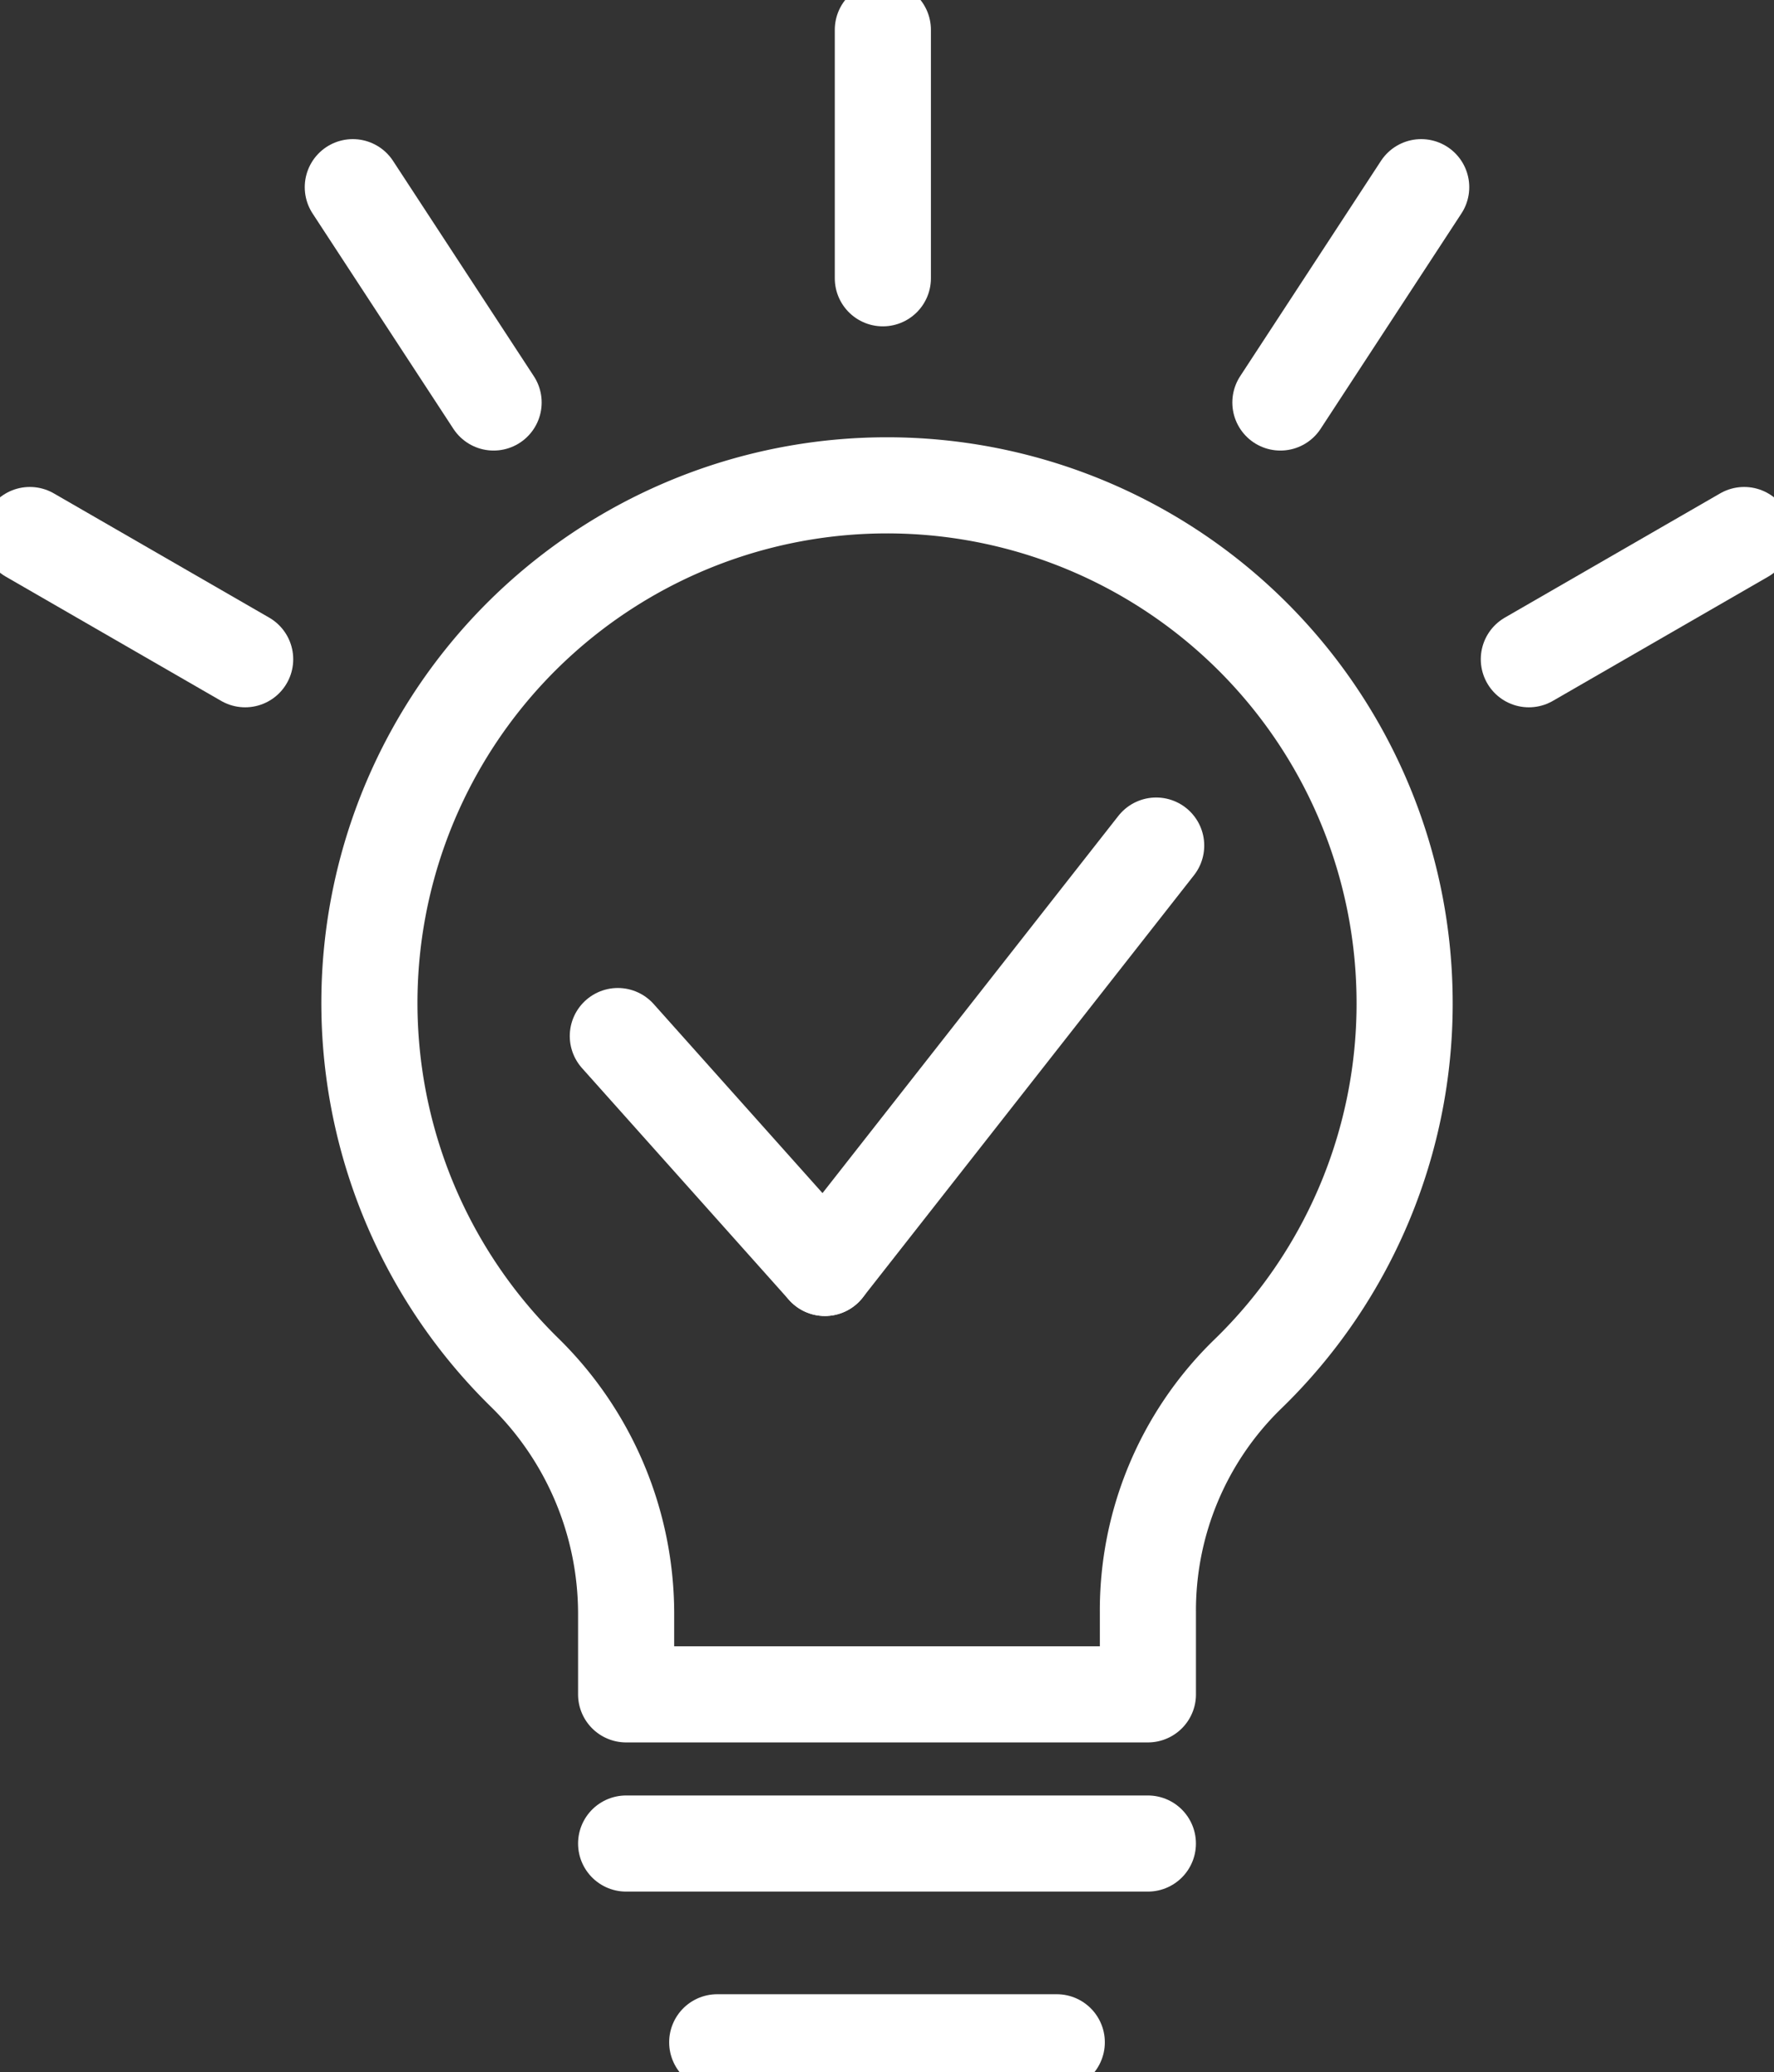
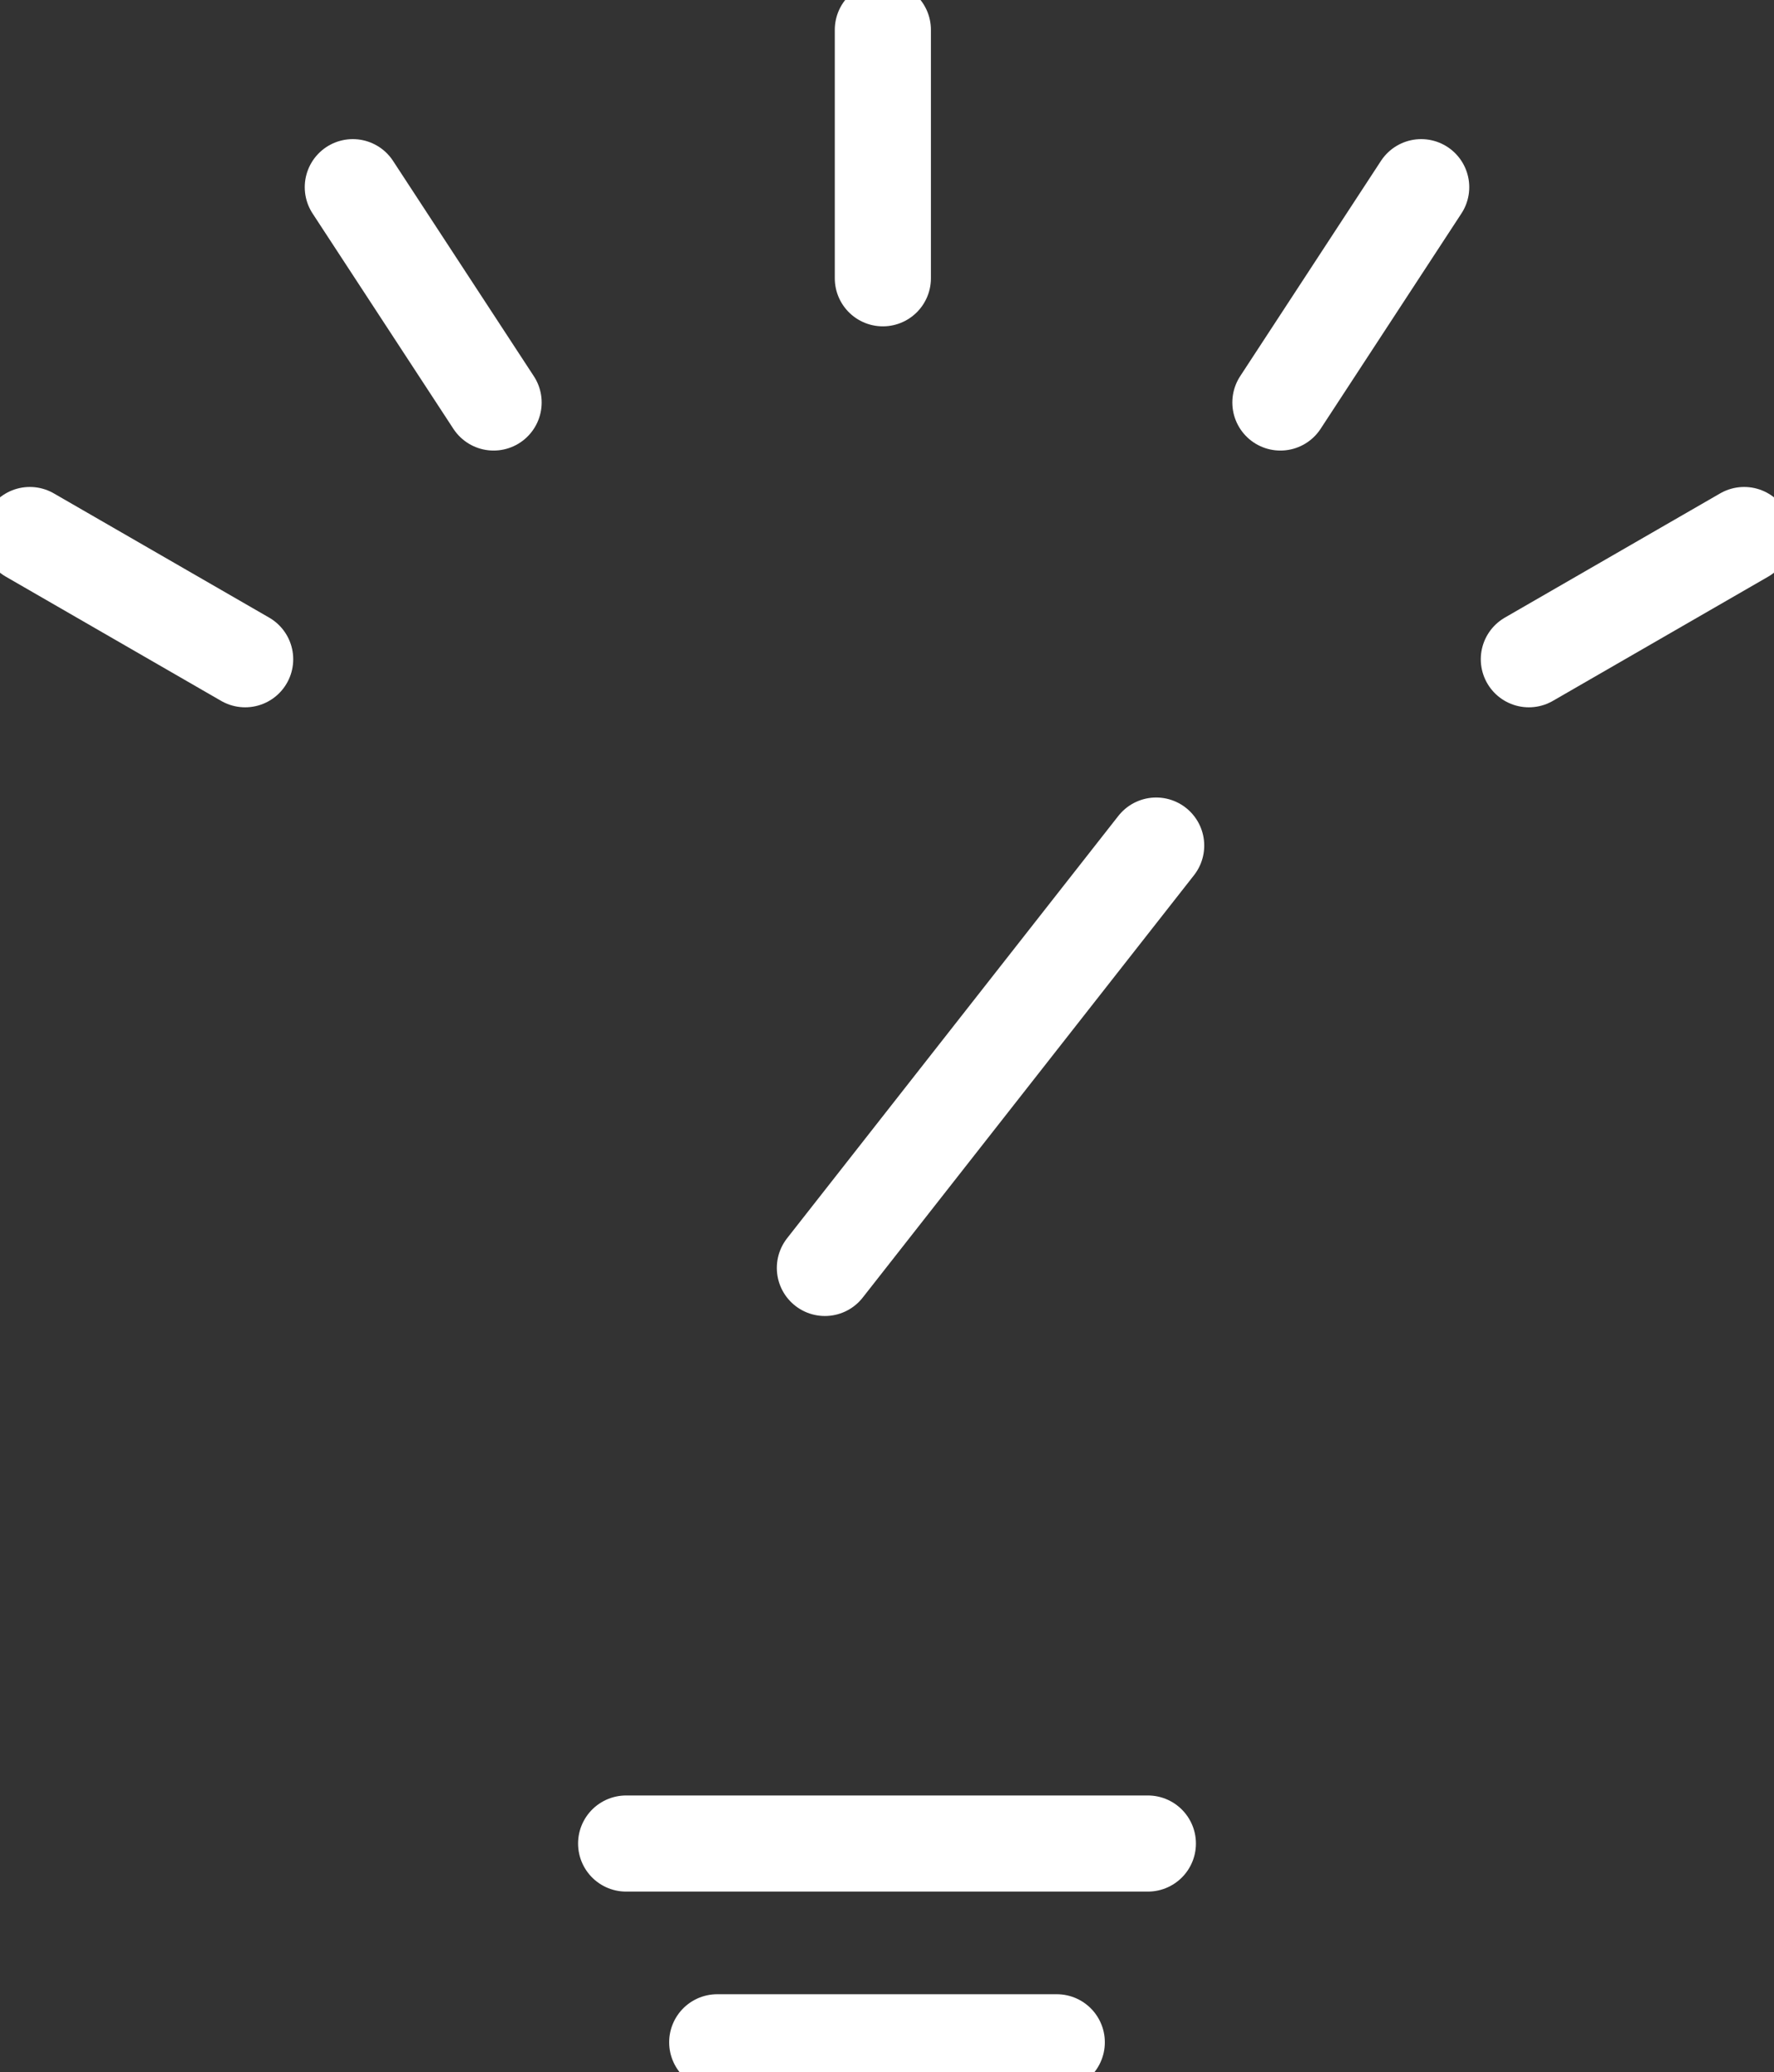
<svg xmlns="http://www.w3.org/2000/svg" id="Gruppe_105" data-name="Gruppe 105" width="55.365" height="64.67" viewBox="0 0 55.365 64.67">
  <rect x="0" y="0" width="55.365" height="64.67" fill="#333333" stroke="none" />
  <defs>
    <clipPath id="clip-path">
      <rect id="Rechteck_65" data-name="Rechteck 65" width="55.365" height="64.67" fill="none" stroke="#fff" stroke-width="3" />
    </clipPath>
  </defs>
  <g id="Gruppe_104" data-name="Gruppe 104" clip-path="url(#clip-path)">
-     <path id="Pfad_157" data-name="Pfad 157" d="M81.826,80.827A16.107,16.107,0,0,1,76.9,92.84a10.285,10.285,0,0,0-3.081,7.411V102.8H57.535V100.25a10.549,10.549,0,0,0-3.187-7.513,16.154,16.154,0,1,1,27.478-11.91Z" transform="translate(-37.994 -49.92)" fill="none" stroke="#fff" stroke-linecap="round" stroke-linejoin="round" stroke-width="3" />
    <line id="Linie_6" data-name="Linie 6" x2="16.283" transform="translate(19.541 57.536)" fill="none" stroke="#fff" stroke-linecap="round" stroke-linejoin="round" stroke-width="3" />
    <line id="Linie_7" data-name="Linie 7" x2="10.597" transform="translate(22.384 63.739)" fill="none" stroke="#fff" stroke-linecap="round" stroke-linejoin="round" stroke-width="3" />
    <line id="Linie_8" data-name="Linie 8" y2="7.754" transform="translate(27.553 0.931)" fill="none" stroke="#fff" stroke-linecap="round" stroke-linejoin="round" stroke-width="3" />
    <line id="Linie_9" data-name="Linie 9" y1="6.72" x2="4.394" transform="translate(39.96 5.842)" fill="none" stroke="#fff" stroke-linecap="round" stroke-linejoin="round" stroke-width="3" />
    <line id="Linie_10" data-name="Linie 10" y1="3.877" x2="6.72" transform="translate(47.714 16.698)" fill="none" stroke="#fff" stroke-linecap="round" stroke-linejoin="round" stroke-width="3" />
    <line id="Linie_11" data-name="Linie 11" x1="4.394" y1="6.72" transform="translate(11.011 5.842)" fill="none" stroke="#fff" stroke-linecap="round" stroke-linejoin="round" stroke-width="3" />
    <line id="Linie_12" data-name="Linie 12" x1="6.72" y1="3.877" transform="translate(0.931 16.698)" fill="none" stroke="#fff" stroke-linecap="round" stroke-linejoin="round" stroke-width="3" />
-     <line id="Linie_13" data-name="Linie 13" x2="6.462" y2="7.237" transform="translate(19.282 32.335)" fill="none" stroke="#fff" stroke-linecap="round" stroke-linejoin="round" stroke-width="3" />
    <line id="Linie_14" data-name="Linie 14" x1="10.339" y2="13.182" transform="translate(25.744 26.39)" fill="none" stroke="#fff" stroke-linecap="round" stroke-linejoin="round" stroke-width="3" />
  </g>
</svg>